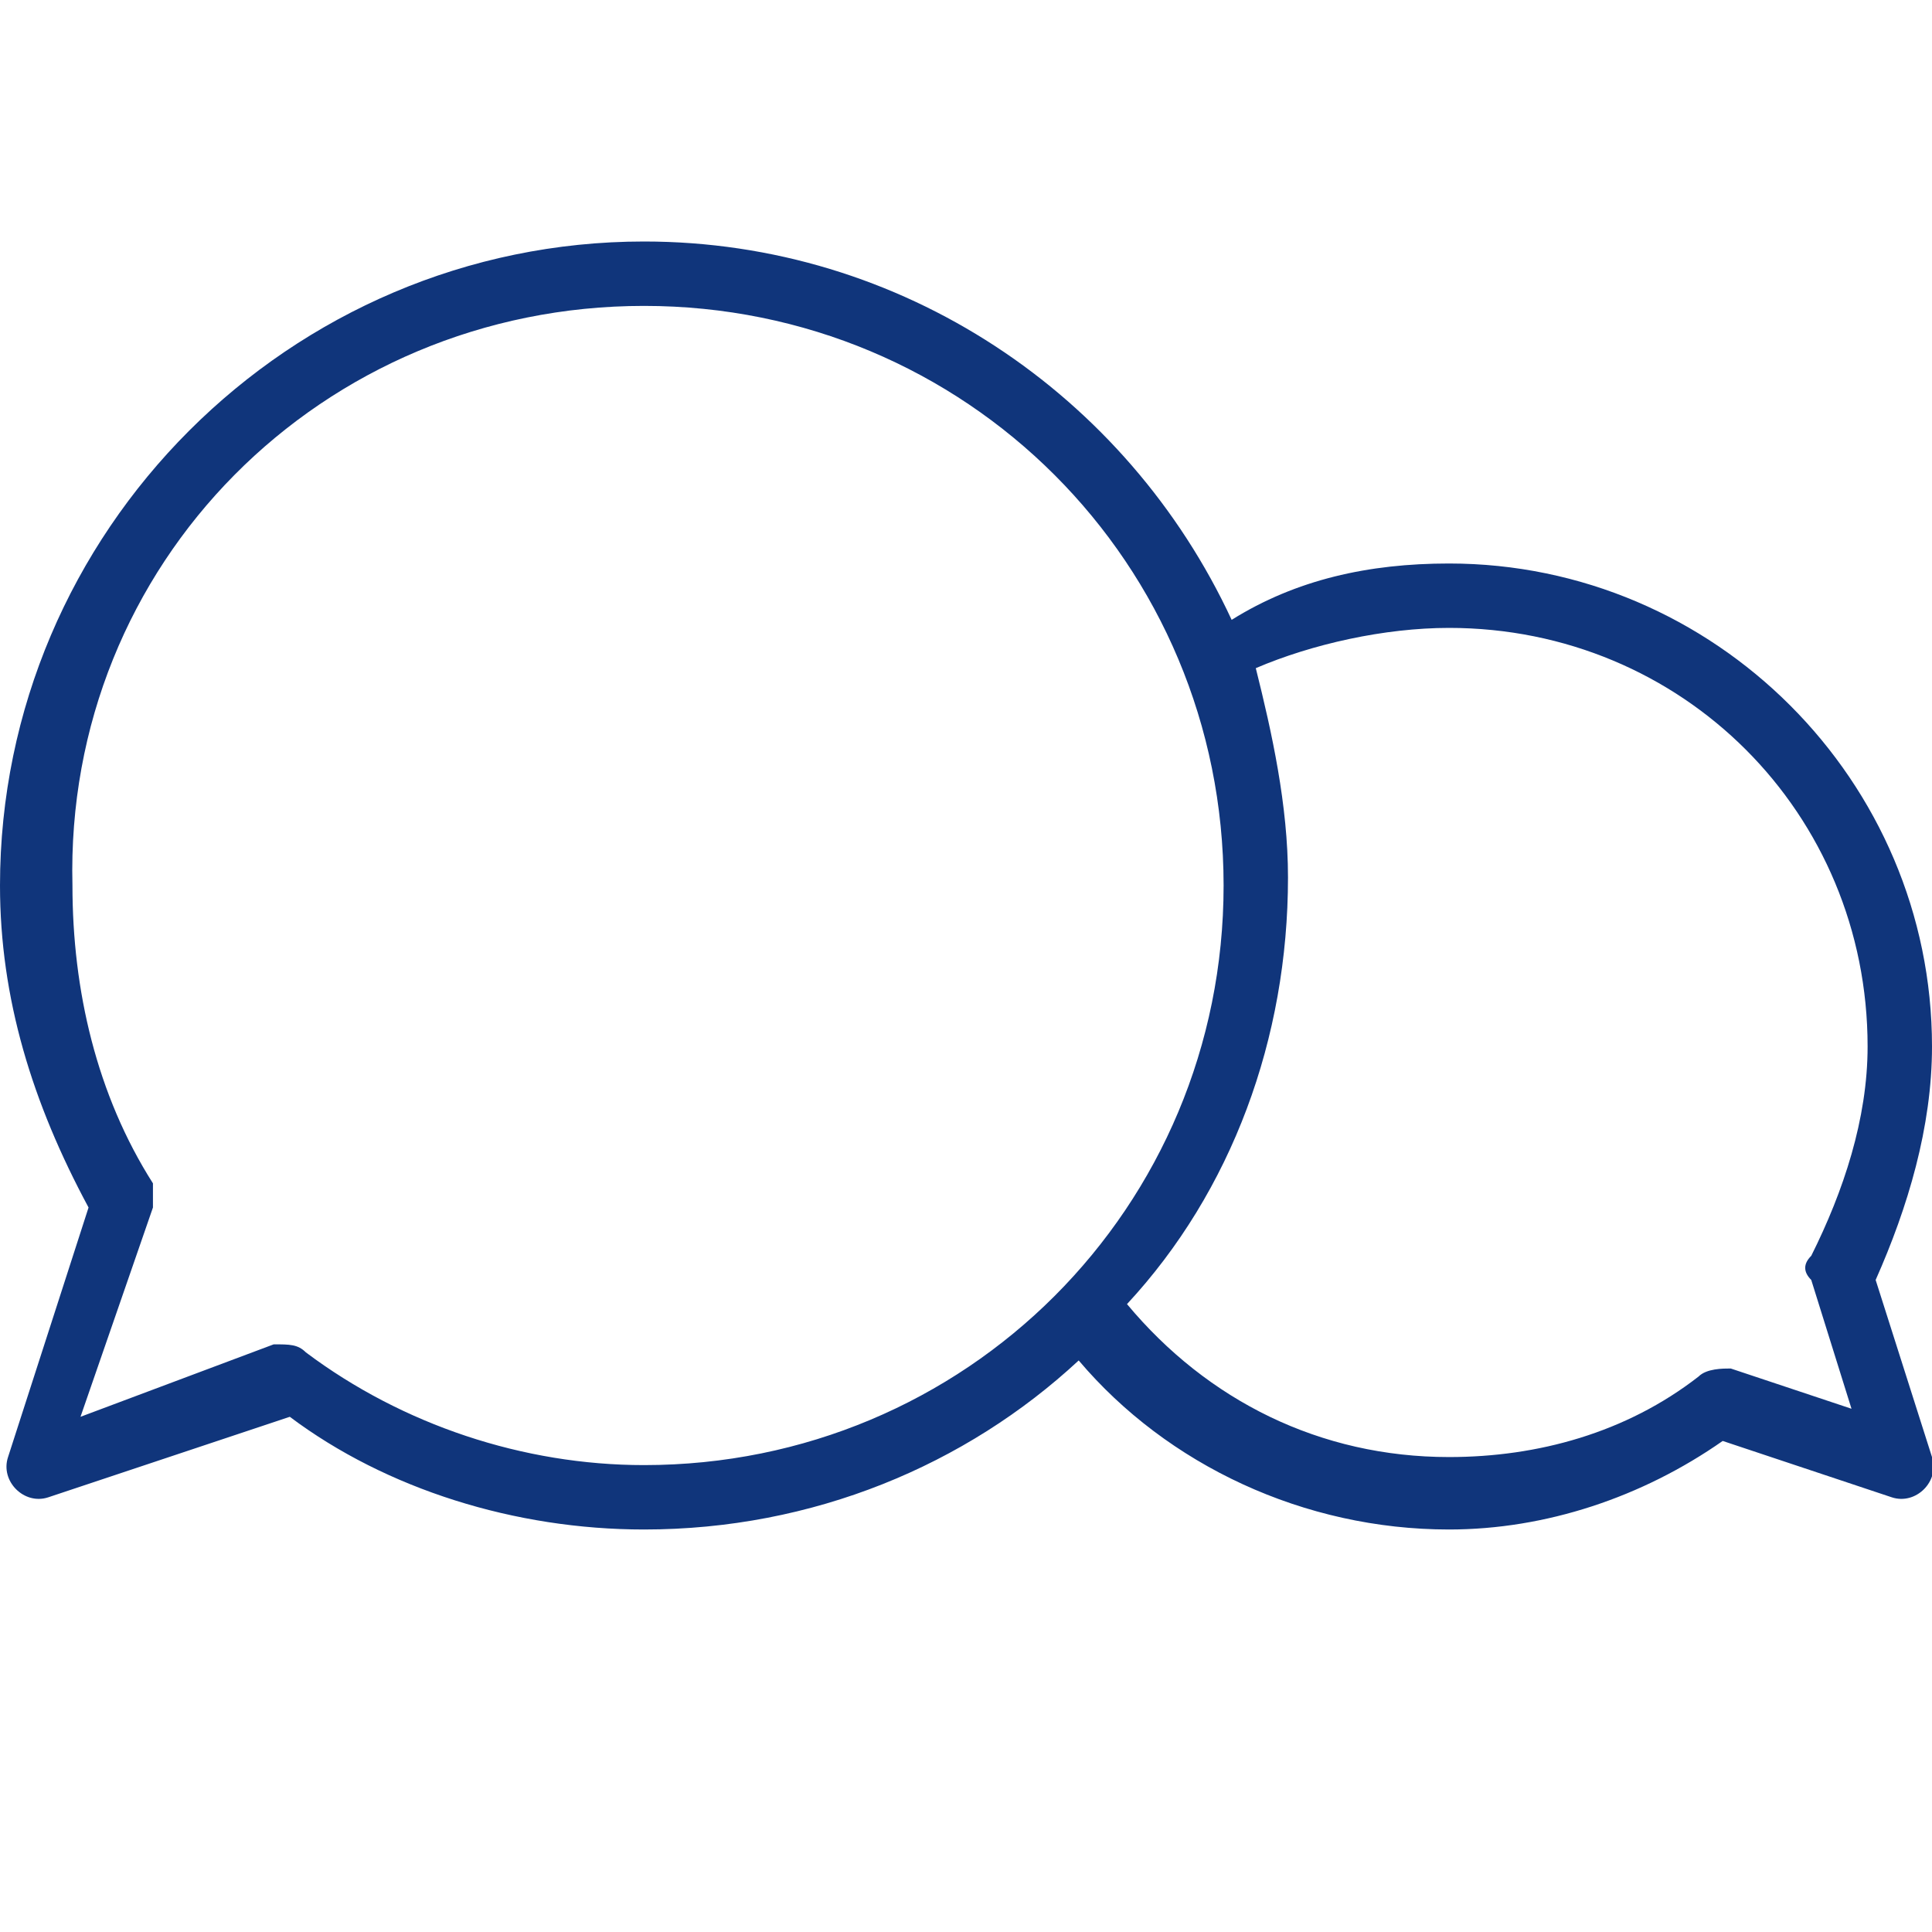
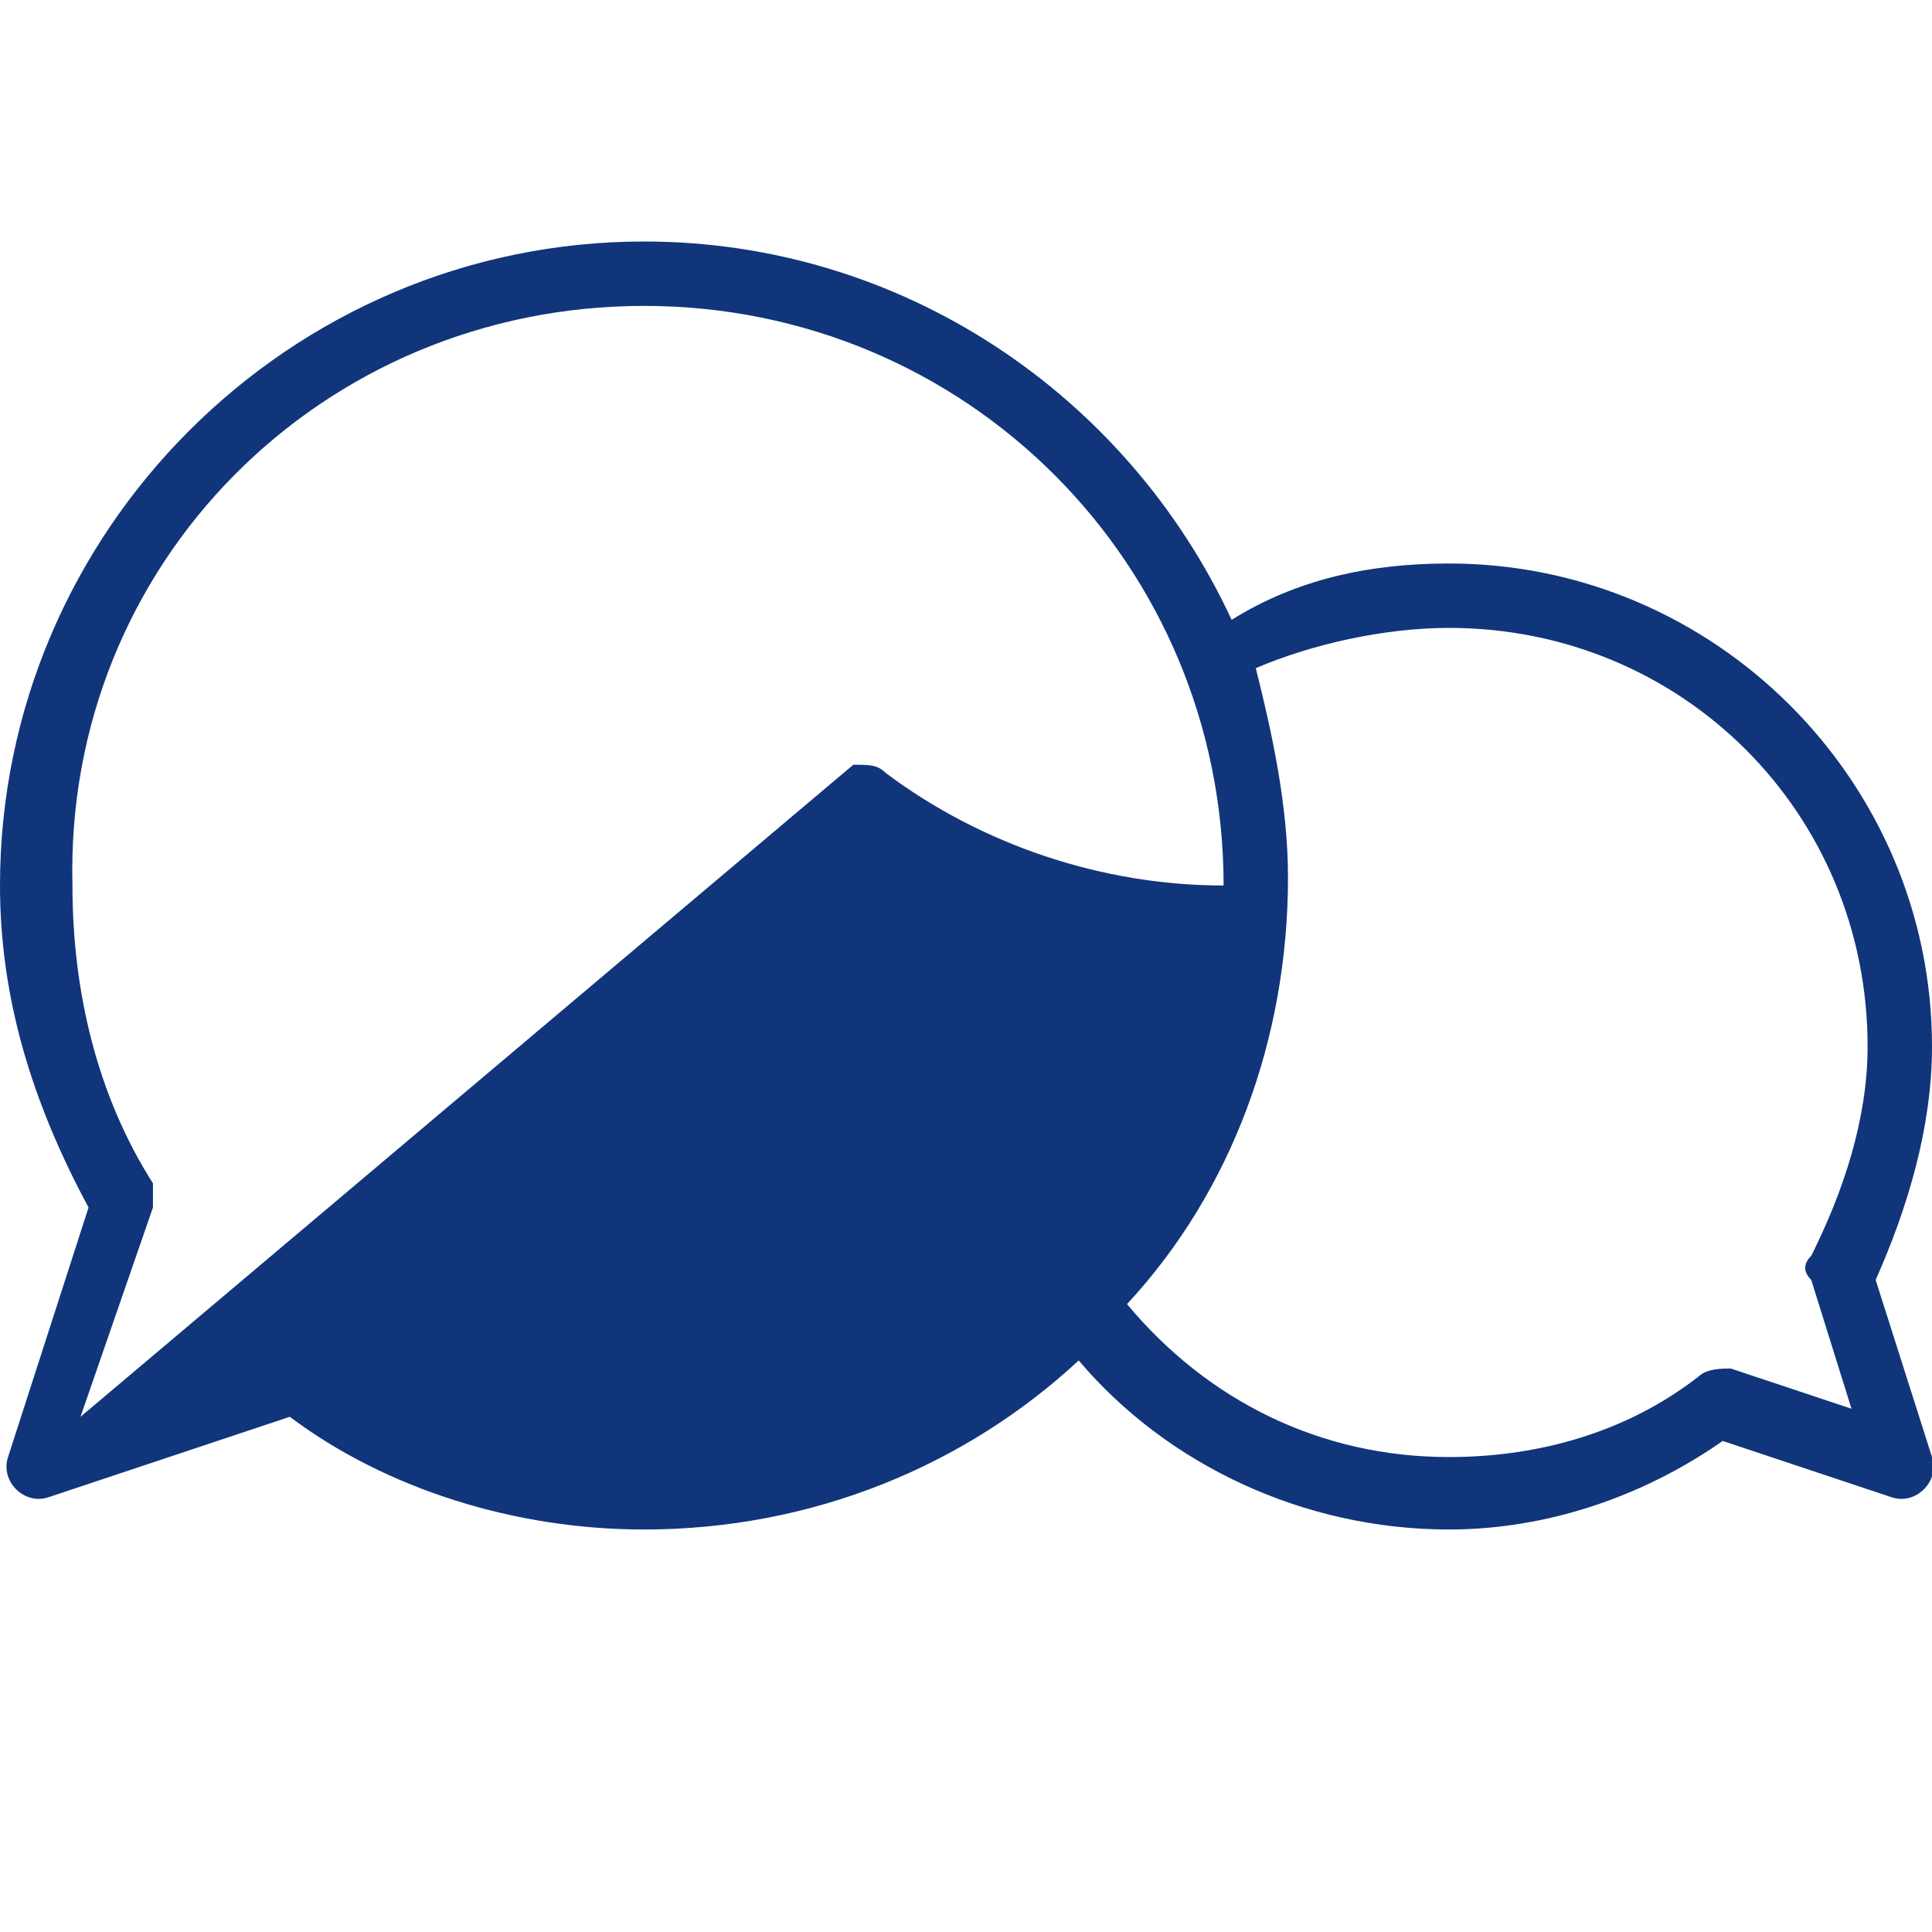
<svg xmlns="http://www.w3.org/2000/svg" version="1.1" id="Layer_1" x="0px" y="0px" viewBox="0 0 24 24" style="enable-background:new 0 0 24 24;" xml:space="preserve">
  <style type="text/css">
	.st0{fill-rule:evenodd;clip-rule:evenodd;fill:#10357B;}
</style>
-   <path id="Fill-1" class="st0" d="M18,7.8c2.9,0,5.2,2.3,5.2,5.2c0,0.9-0.3,1.8-0.7,2.6c-0.1,0.1-0.1,0.2,0,0.3l0.5,1.6l-1.5-0.5  c-0.1,0-0.3,0-0.4,0.1c-0.9,0.7-2,1-3.1,1c-1.6,0-3-0.7-4-1.9c1.3-1.4,2-3.3,2-5.3c0-0.9-0.2-1.8-0.4-2.6C16.3,8,17.2,7.8,18,7.8z   M8,3.8c4,0,7.2,3.2,7.2,7.2S12,18.2,8,18.2c-1.5,0-3-0.5-4.2-1.4c-0.1-0.1-0.2-0.1-0.4-0.1L1,17.6L1.9,15c0-0.1,0-0.2,0-0.3  c-0.7-1.1-1-2.4-1-3.7C0.8,7,4,3.8,8,3.8z M21.4,17.9l2.1,0.7c0.3,0.1,0.6-0.2,0.5-0.5l-0.7-2.2C23.7,15,24,14,24,13  c0-3.3-2.7-6-6-6c-1,0-1.9,0.2-2.7,0.7C14,4.9,11.2,3,8,3c-4.4,0-8,3.6-8,8c0,1.4,0.4,2.7,1.1,4l-1,3.1c-0.1,0.3,0.2,0.6,0.5,0.5  l3-1C4.8,18.5,6.4,19,8,19c2.1,0,4-0.8,5.4-2.1c1.1,1.3,2.8,2.1,4.6,2.1C19.2,19,20.4,18.6,21.4,17.9z" />
+   <path id="Fill-1" class="st0" d="M18,7.8c2.9,0,5.2,2.3,5.2,5.2c0,0.9-0.3,1.8-0.7,2.6c-0.1,0.1-0.1,0.2,0,0.3l0.5,1.6l-1.5-0.5  c-0.1,0-0.3,0-0.4,0.1c-0.9,0.7-2,1-3.1,1c-1.6,0-3-0.7-4-1.9c1.3-1.4,2-3.3,2-5.3c0-0.9-0.2-1.8-0.4-2.6C16.3,8,17.2,7.8,18,7.8z   M8,3.8c4,0,7.2,3.2,7.2,7.2c-1.5,0-3-0.5-4.2-1.4c-0.1-0.1-0.2-0.1-0.4-0.1L1,17.6L1.9,15c0-0.1,0-0.2,0-0.3  c-0.7-1.1-1-2.4-1-3.7C0.8,7,4,3.8,8,3.8z M21.4,17.9l2.1,0.7c0.3,0.1,0.6-0.2,0.5-0.5l-0.7-2.2C23.7,15,24,14,24,13  c0-3.3-2.7-6-6-6c-1,0-1.9,0.2-2.7,0.7C14,4.9,11.2,3,8,3c-4.4,0-8,3.6-8,8c0,1.4,0.4,2.7,1.1,4l-1,3.1c-0.1,0.3,0.2,0.6,0.5,0.5  l3-1C4.8,18.5,6.4,19,8,19c2.1,0,4-0.8,5.4-2.1c1.1,1.3,2.8,2.1,4.6,2.1C19.2,19,20.4,18.6,21.4,17.9z" />
</svg>